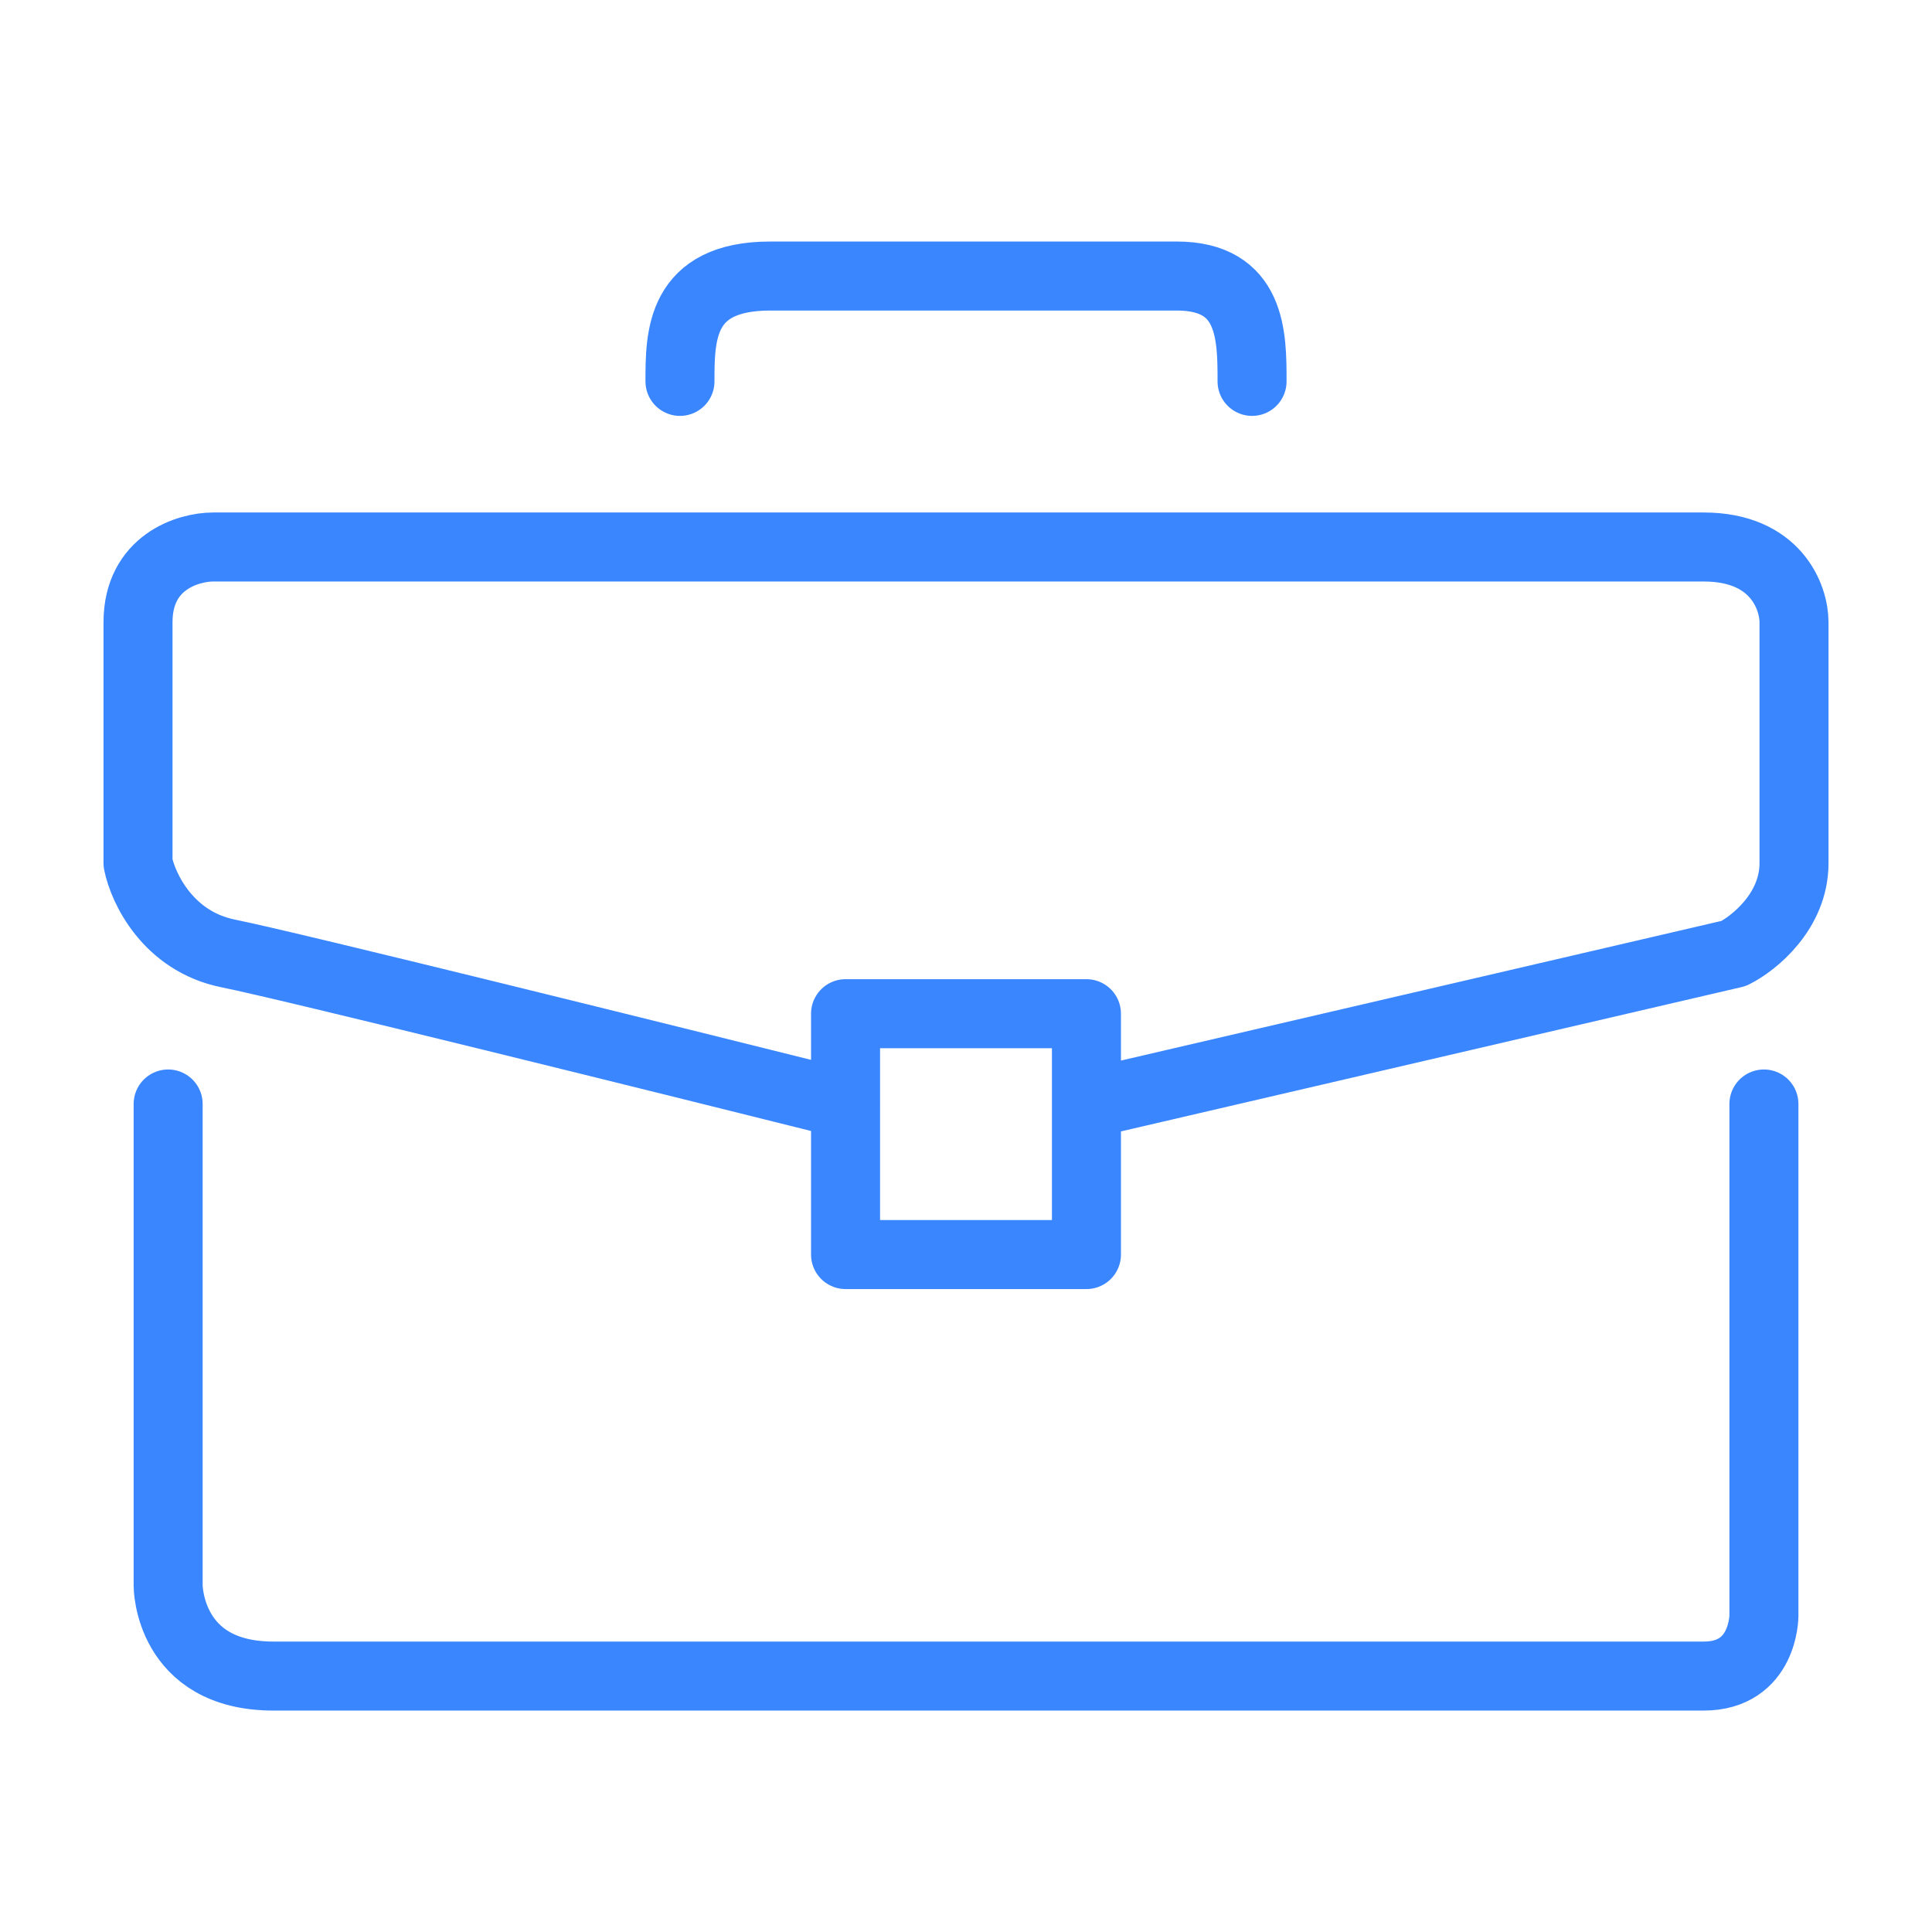
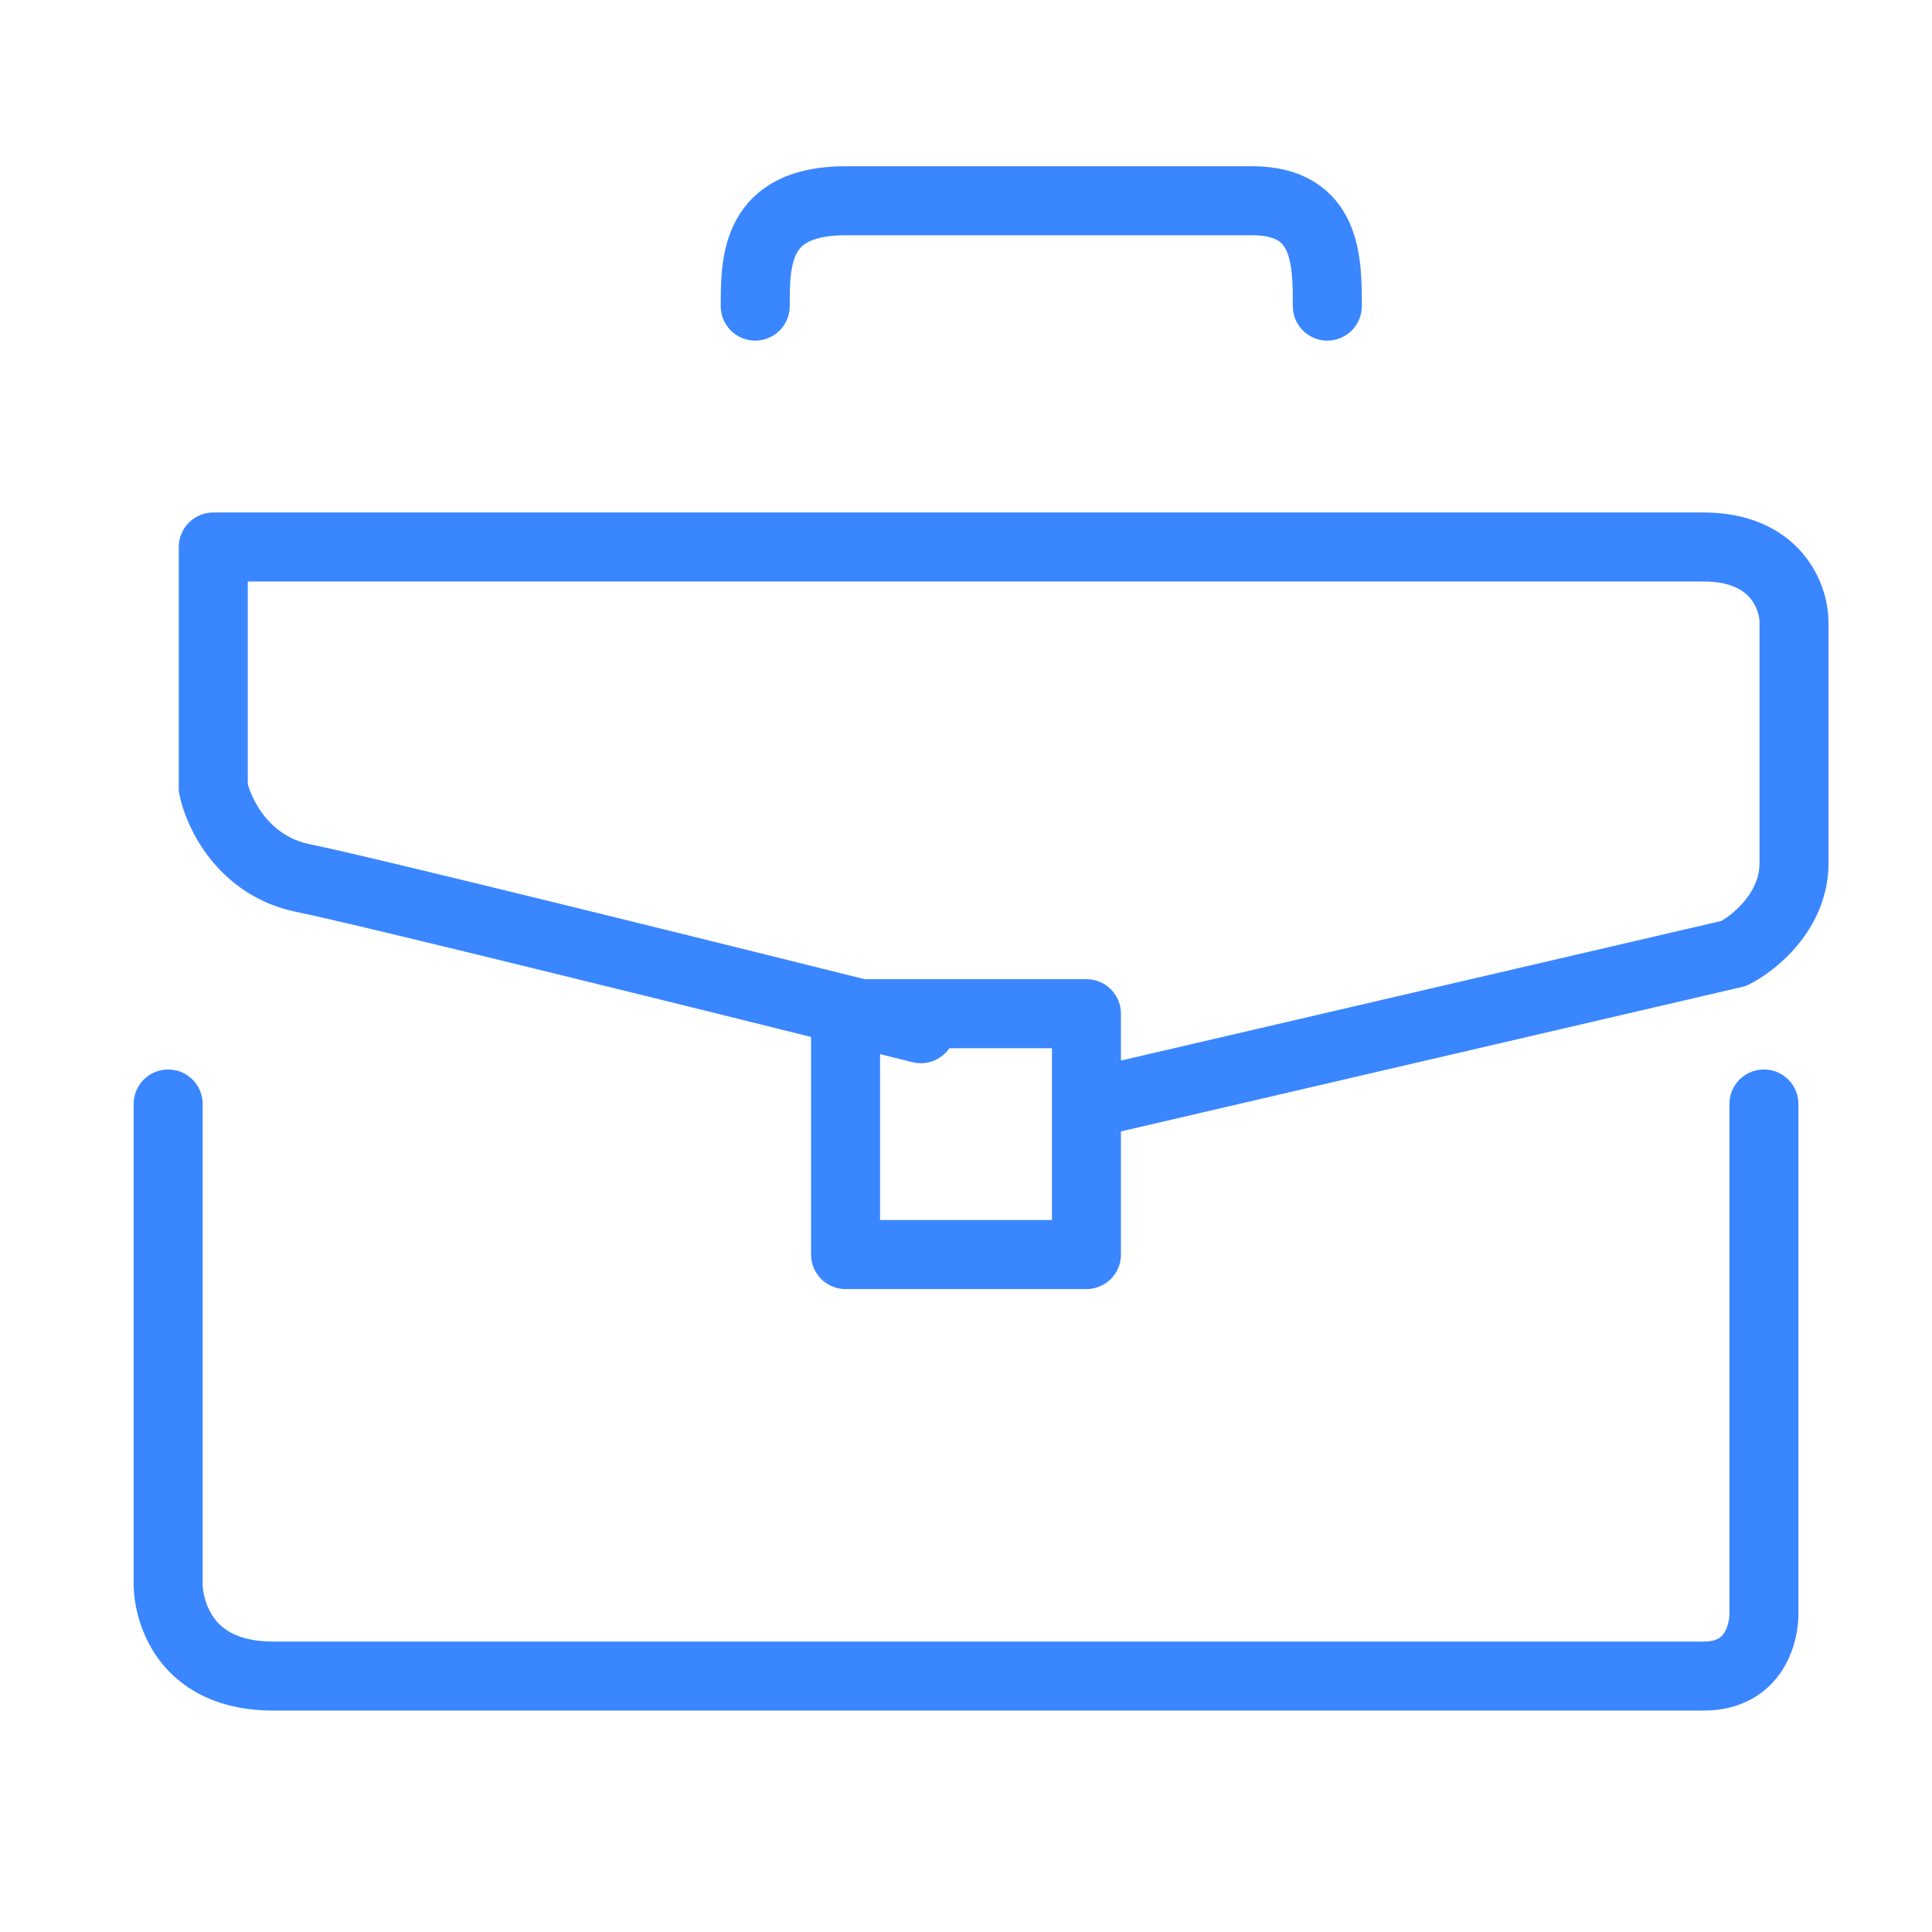
<svg xmlns="http://www.w3.org/2000/svg" width="64" height="64" fill="none">
-   <path d="M5.57 36.571V52.53s0 2.992 3.49 2.992h47.377c1.995 0 1.995-1.995 1.995-1.995V36.571m-22.442 0V33.58h-7.98v2.992m7.98 0v4.987h-7.98v-4.987m7.98 0 21.444-4.987c.665-.332 1.995-1.396 1.995-2.992v-7.98c0-.83-.599-2.493-2.992-2.493H7.065c-.83 0-2.493.499-2.493 2.494v7.979c.166.831.997 2.593 2.992 2.992 1.995.4 14.462 3.491 20.447 4.987m-5.486-23.938c0-1.496 0-3.49 2.992-3.49h13.465c2.494 0 2.494 1.994 2.494 3.49" stroke="#3A86FF" stroke-width="2.286" stroke-miterlimit="2.613" stroke-linecap="round" stroke-linejoin="round" />
+   <path d="M5.57 36.571V52.53s0 2.992 3.49 2.992h47.377c1.995 0 1.995-1.995 1.995-1.995V36.571m-22.442 0V33.58h-7.98v2.992m7.98 0v4.987h-7.98v-4.987m7.98 0 21.444-4.987c.665-.332 1.995-1.396 1.995-2.992v-7.98c0-.83-.599-2.493-2.992-2.493H7.065v7.979c.166.831.997 2.593 2.992 2.992 1.995.4 14.462 3.491 20.447 4.987m-5.486-23.938c0-1.496 0-3.49 2.992-3.49h13.465c2.494 0 2.494 1.994 2.494 3.49" stroke="#3A86FF" stroke-width="2.286" stroke-miterlimit="2.613" stroke-linecap="round" stroke-linejoin="round" />
</svg>